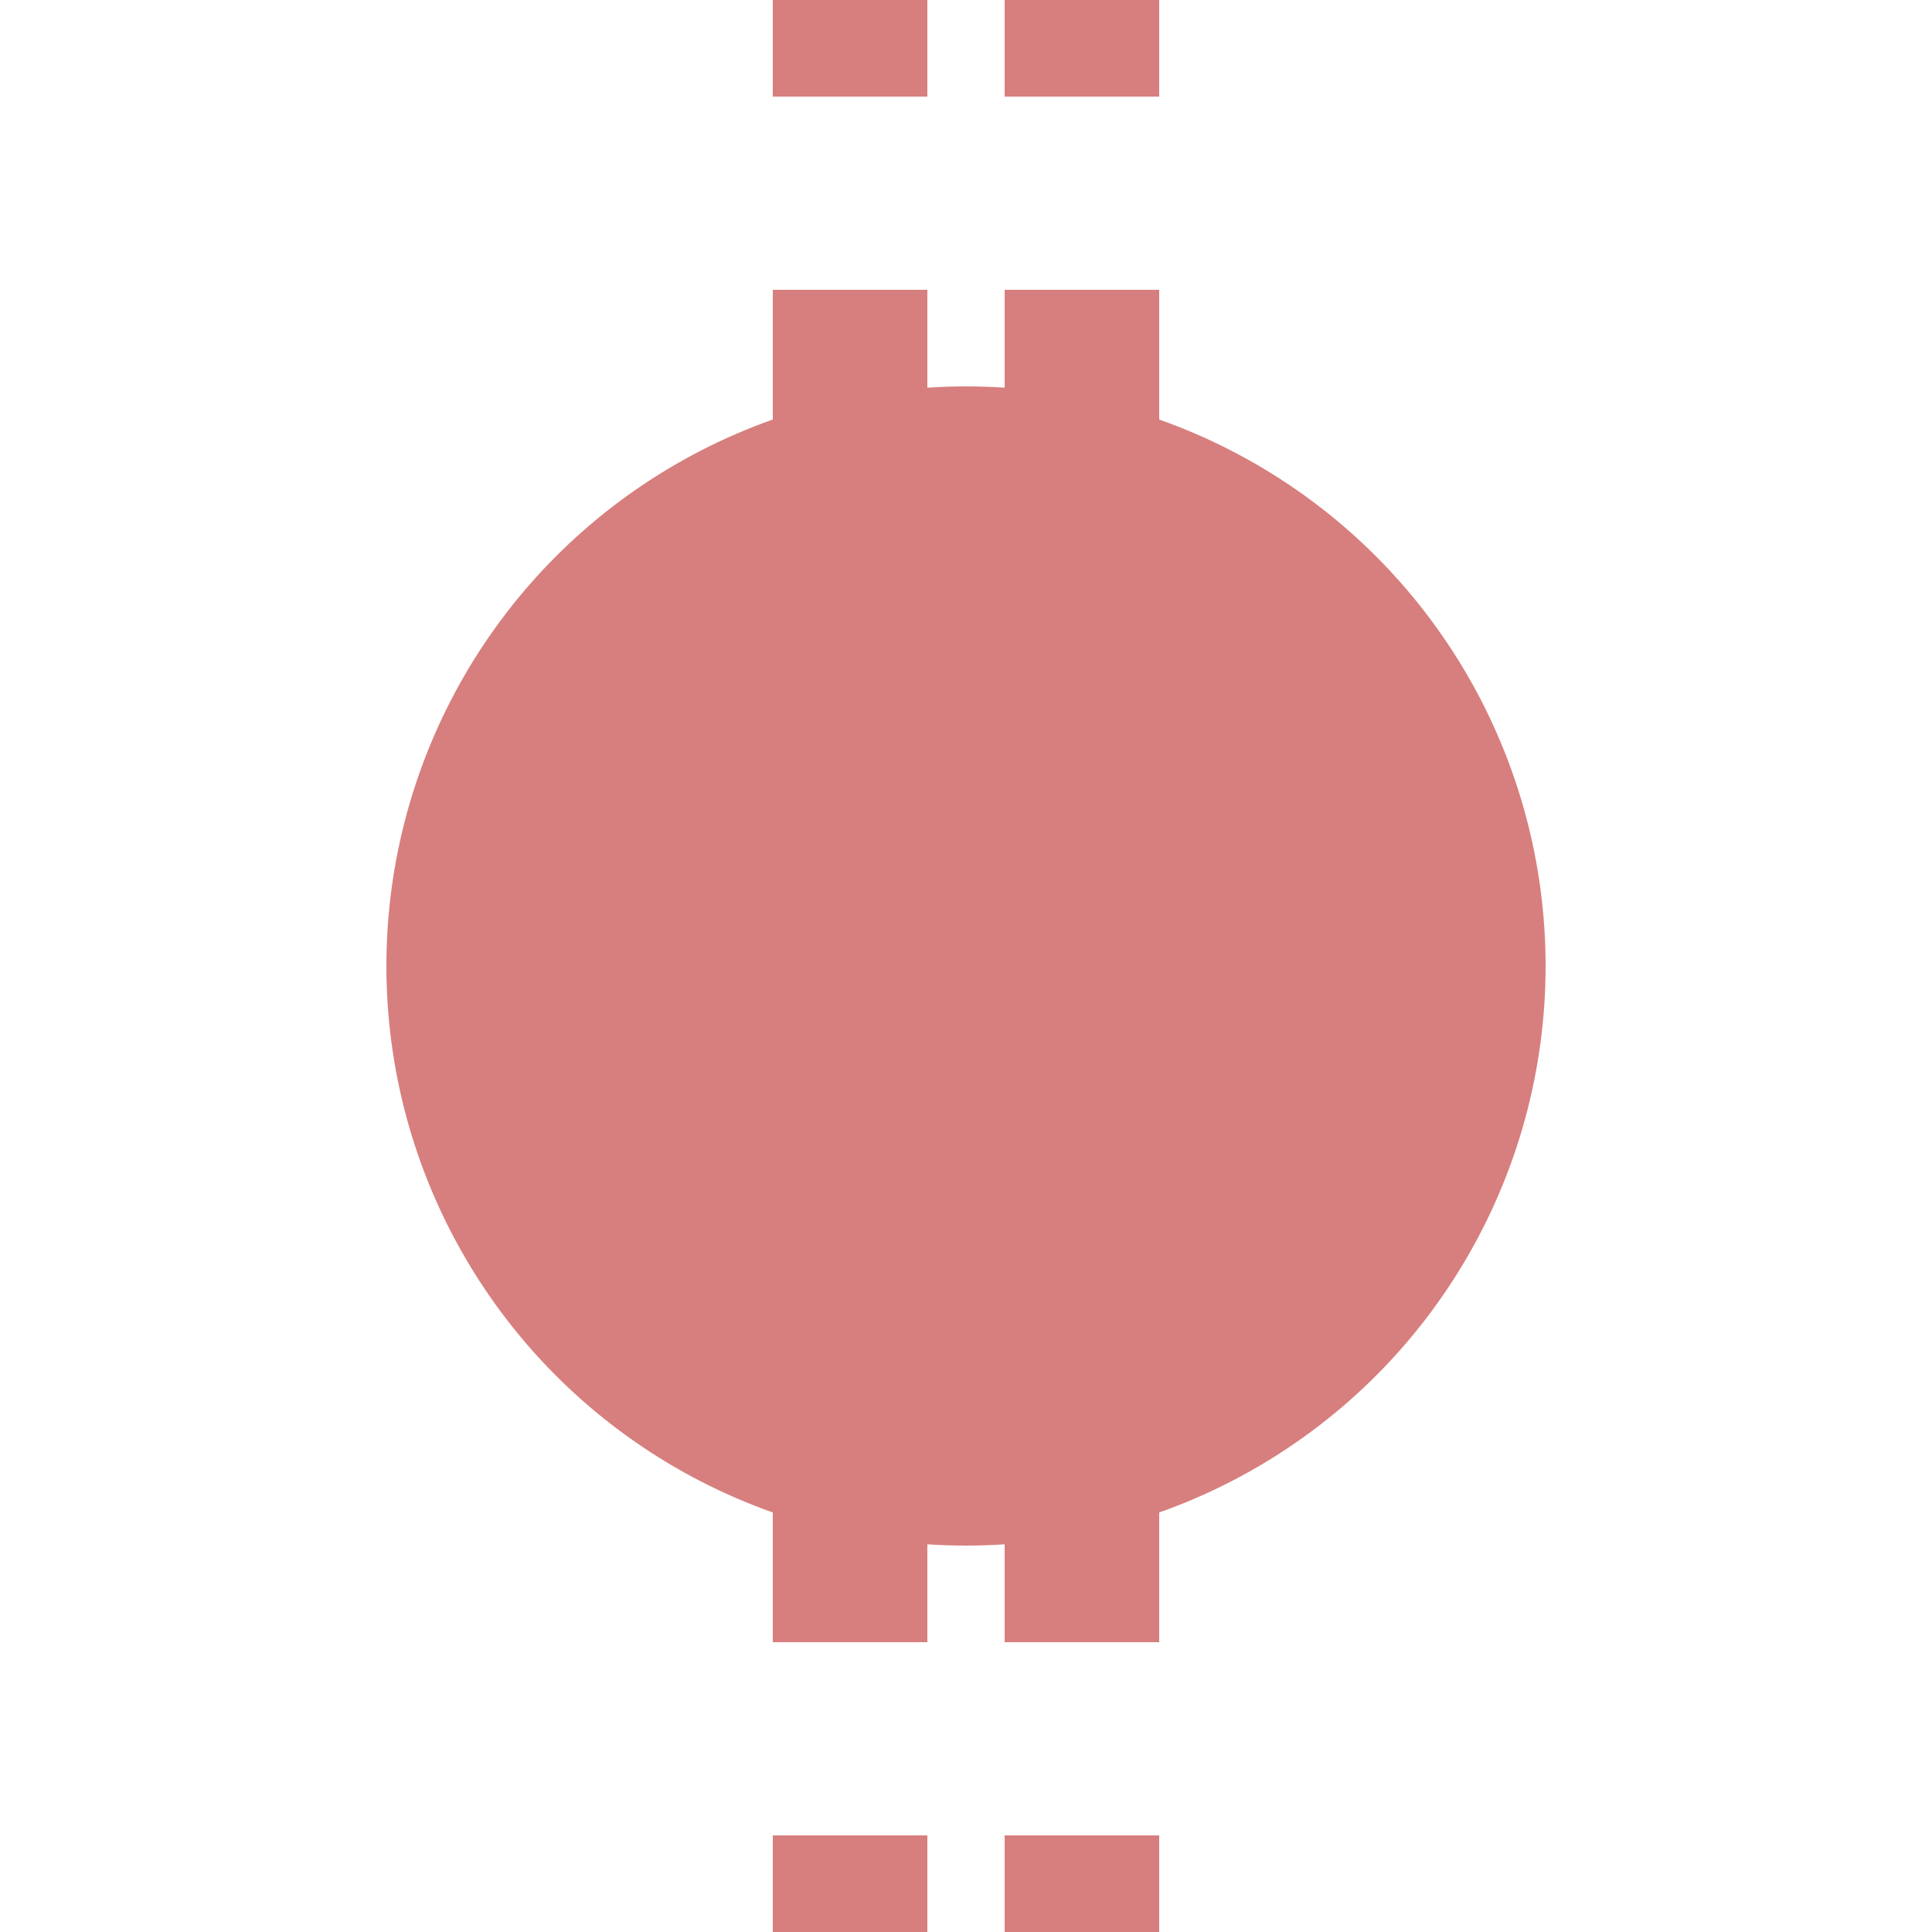
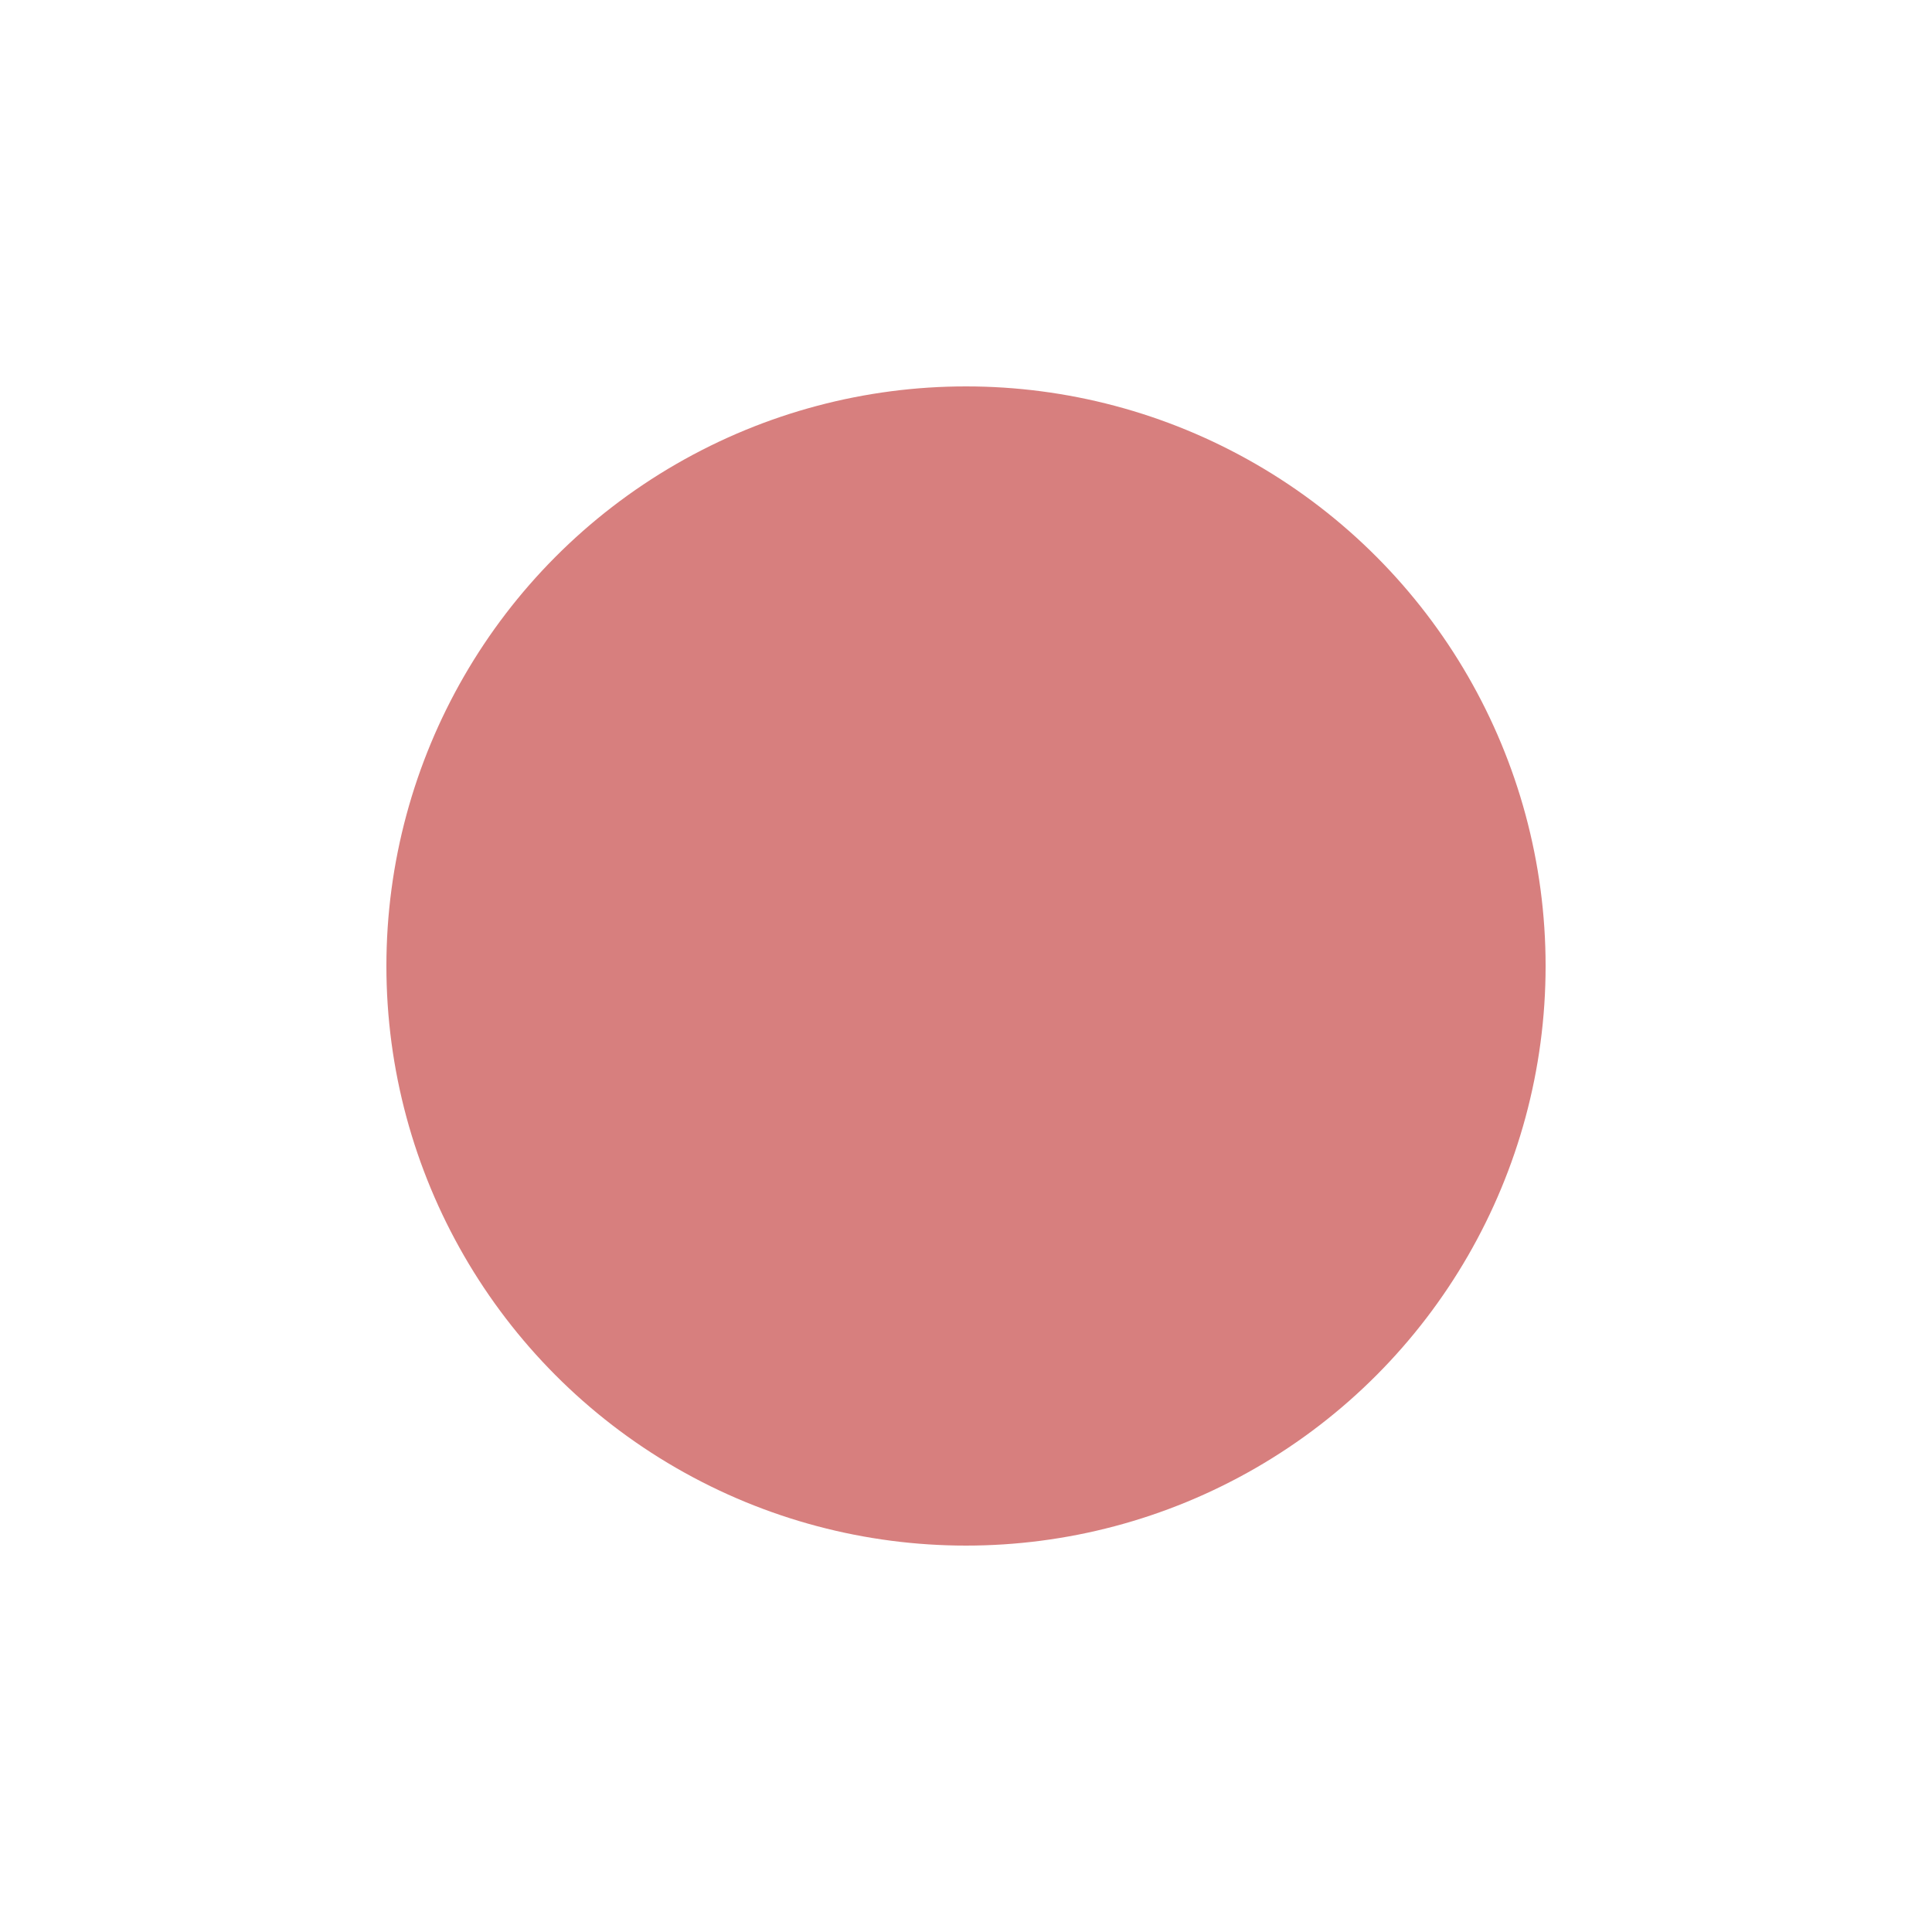
<svg xmlns="http://www.w3.org/2000/svg" width="500" height="500">
  <title>extBHF</title>
-   <path stroke="#D77F7E" d="M 220,525 V 0 m 60,525 V 0" stroke-width="40" stroke-dasharray="50" />
  <circle fill="#D77F7E" cx="250" cy="250" r="150" />
</svg>